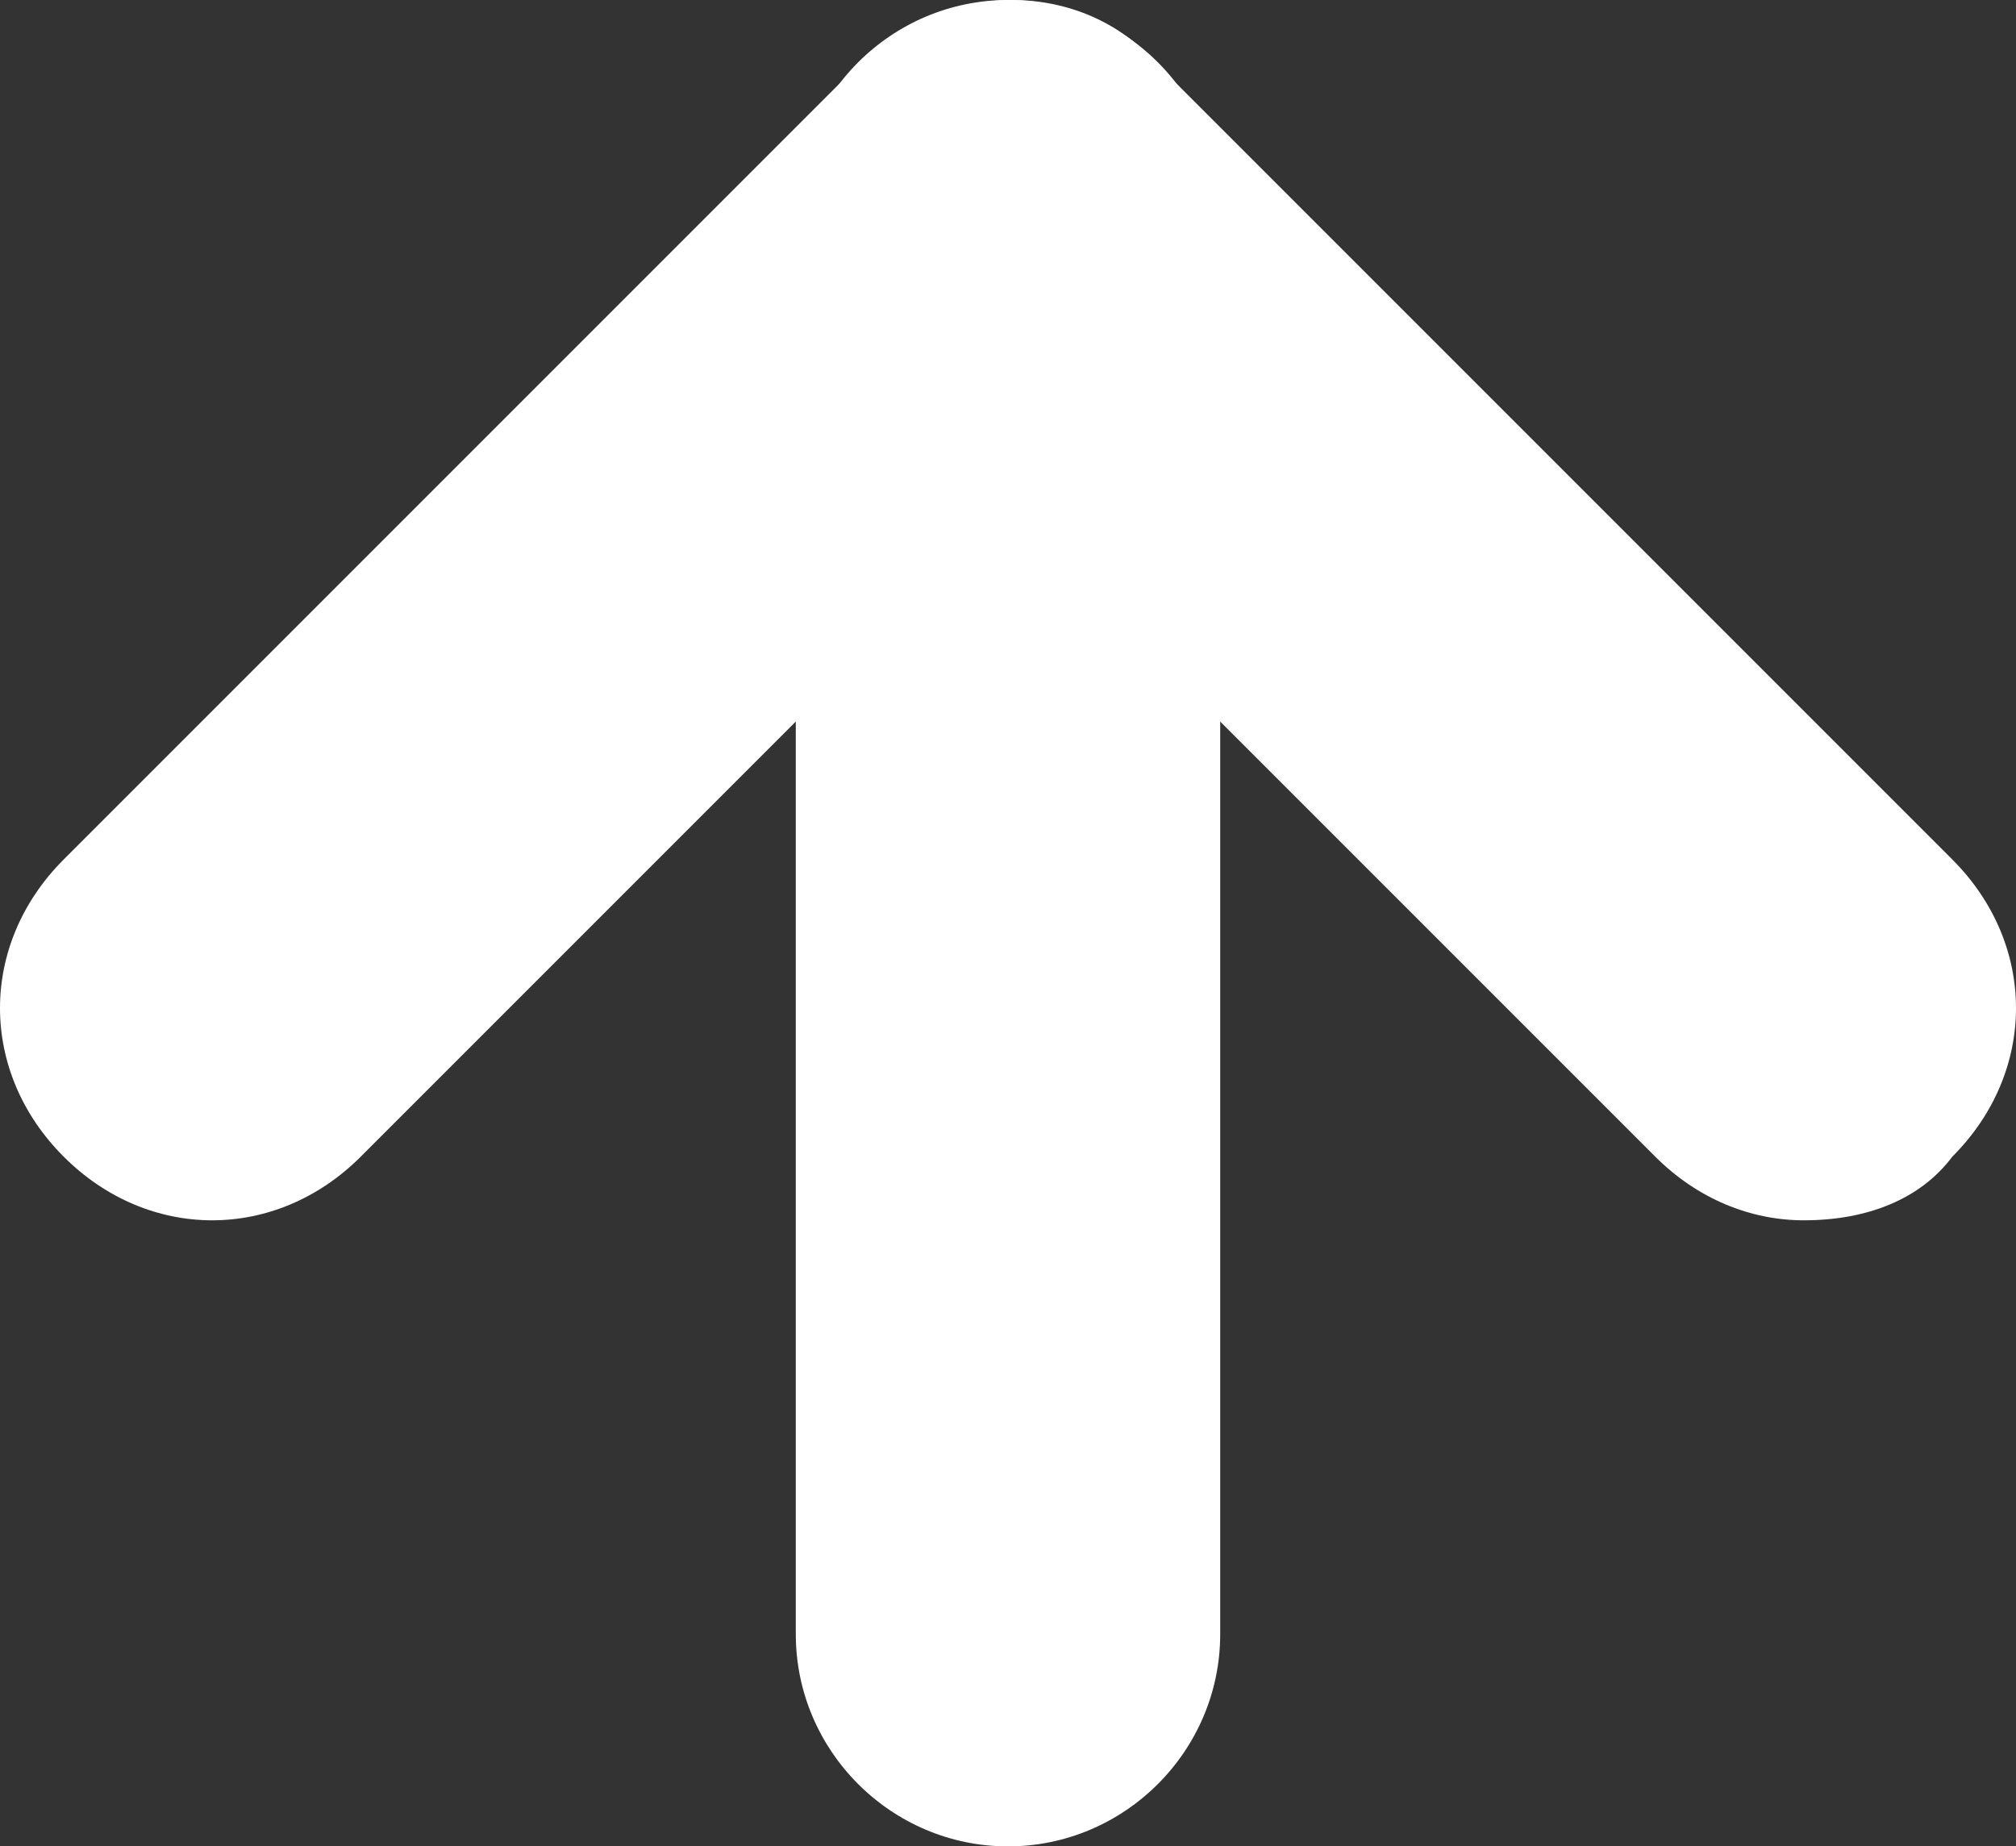
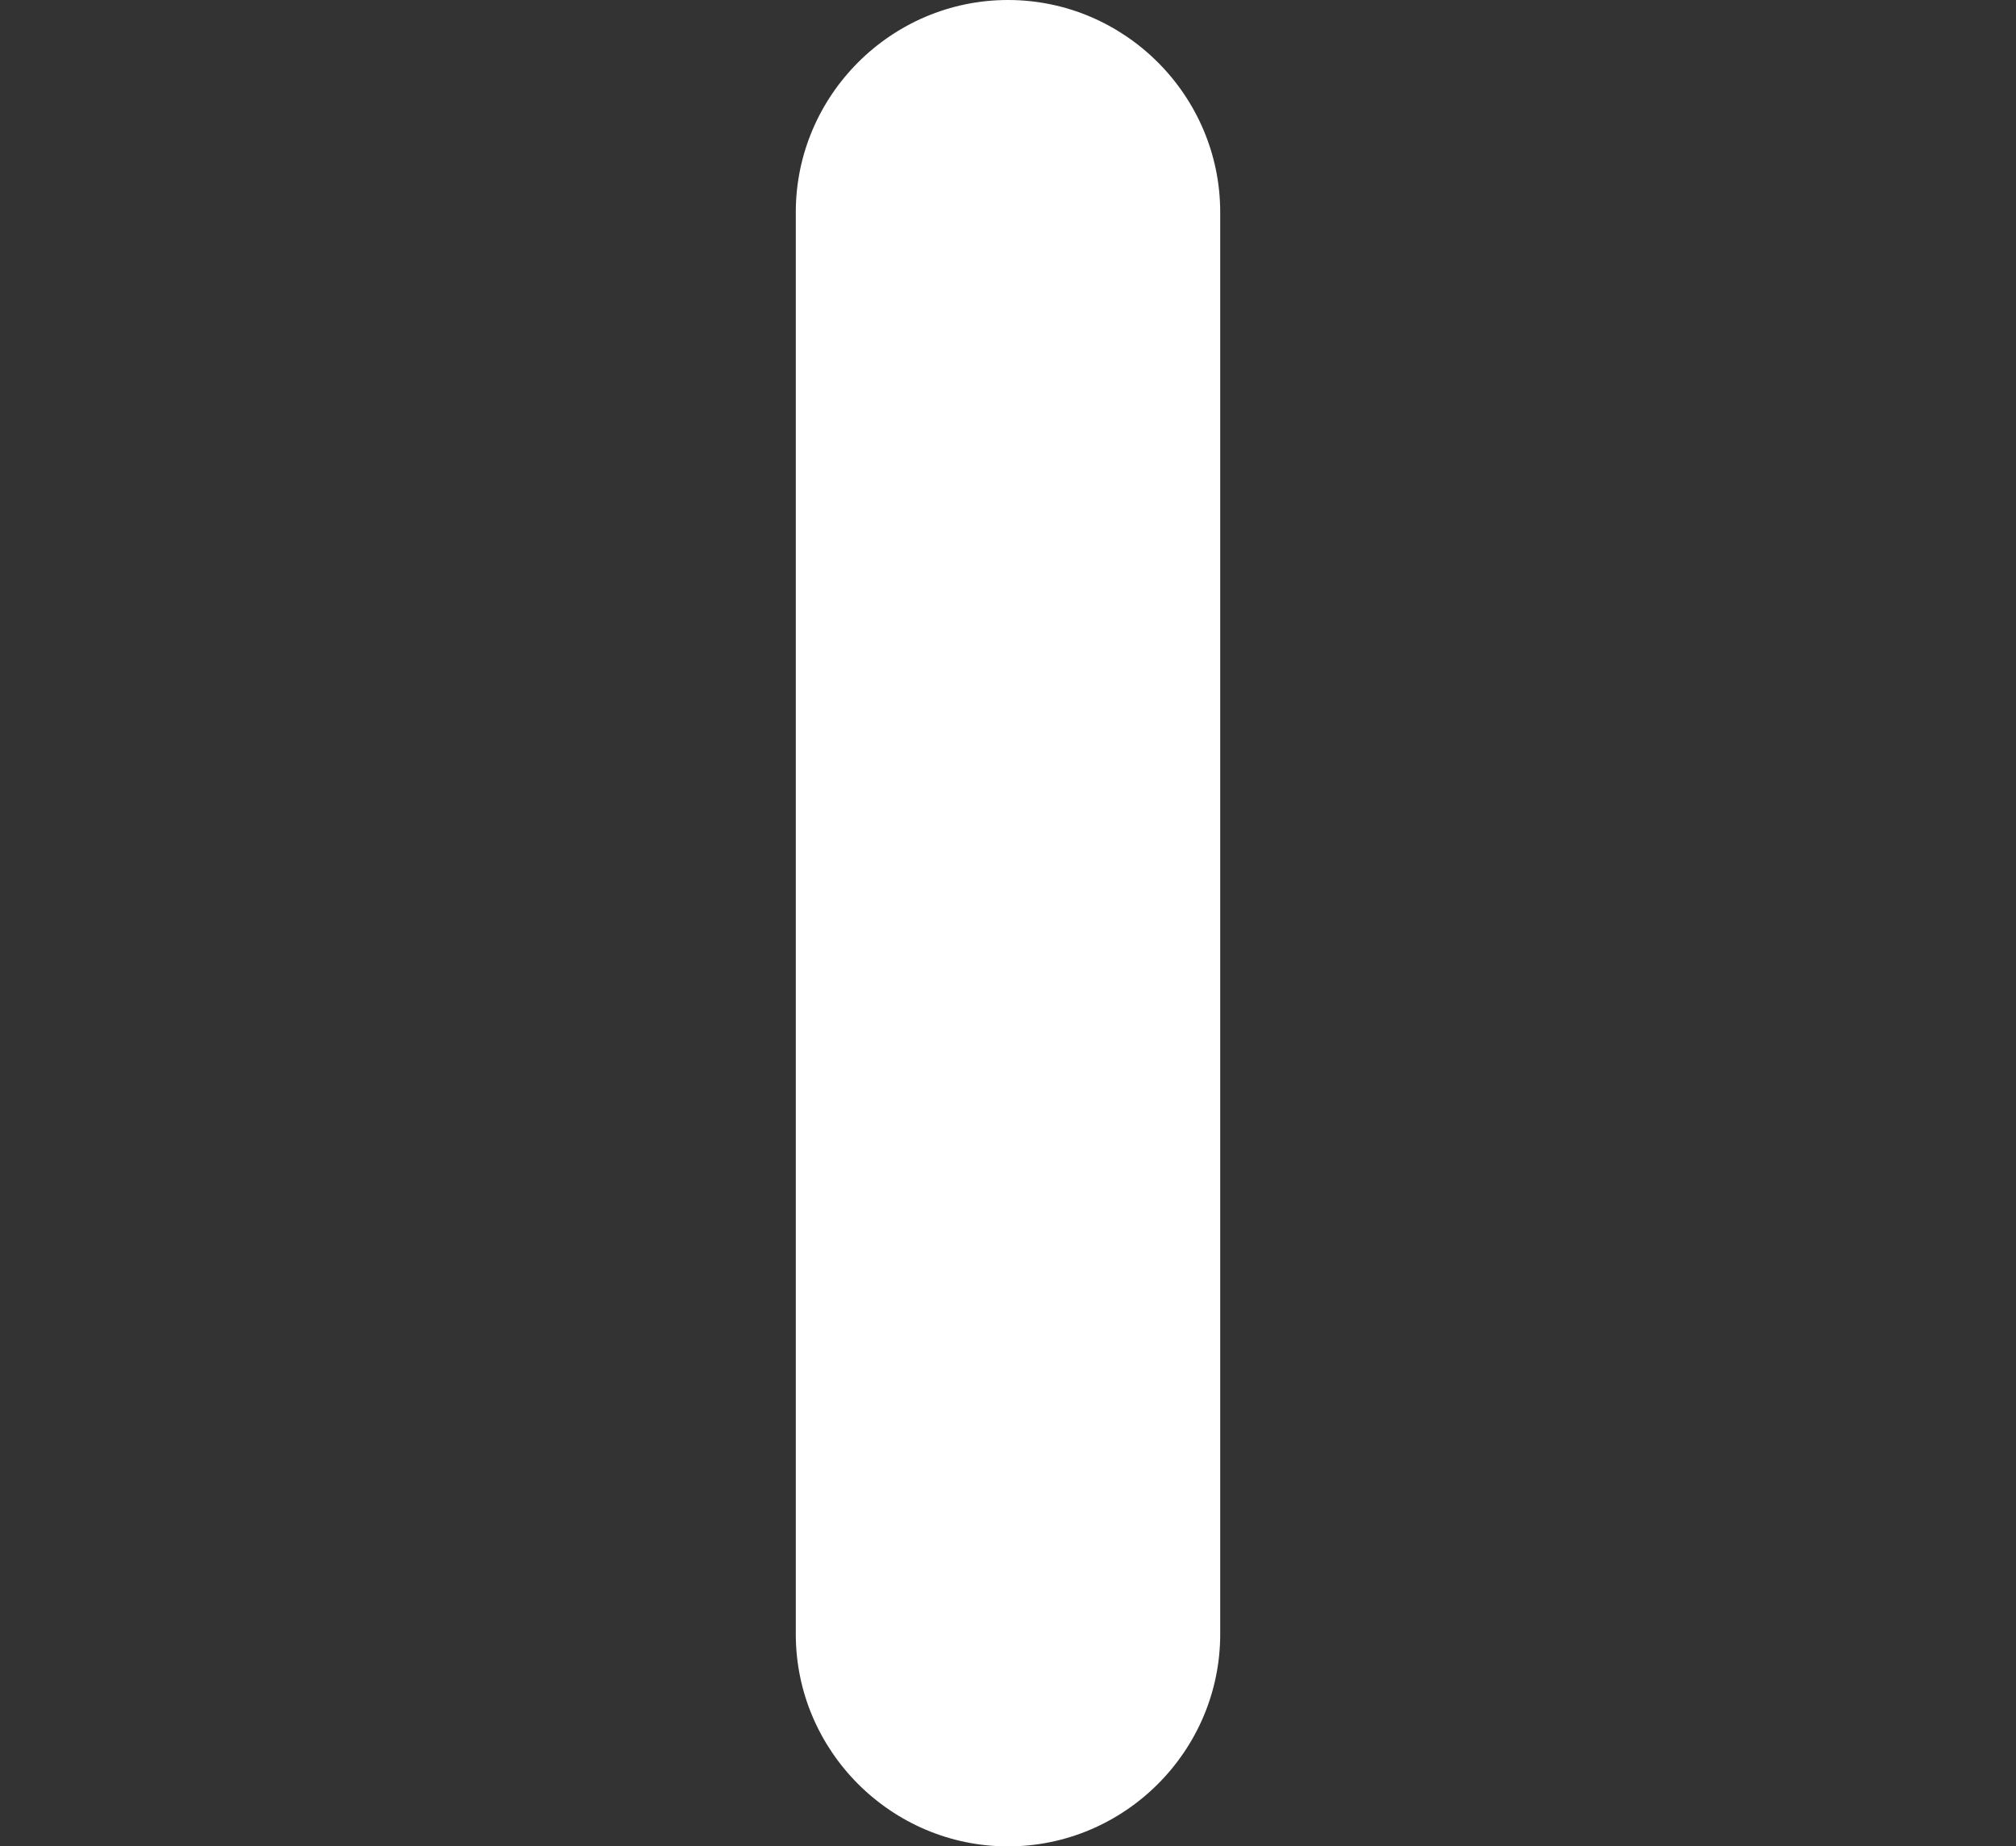
<svg xmlns="http://www.w3.org/2000/svg" version="1.1" id="圖層_1" x="0px" y="0px" viewBox="0 0 19 17.4" style="enable-background:new 0 0 19 17.4;" xml:space="preserve">
  <rect x="0" y="0" width="19" height="17.4" fill="#333333" stroke="none" />
  <style type="text/css">
	.st0{fill:#FFFFFF;}
</style>
  <g>
    <g>
      <path class="st0" d="M9.5,17.4c-1.1,0-2-0.9-2-2V2c0-1.1,0.9-2,2-2s2,0.9,2,2v13.4C11.5,16.5,10.6,17.4,9.5,17.4z" />
    </g>
    <g>
-       <path class="st0" d="M17,11.5c-0.5,0-1-0.2-1.4-0.6L9.5,4.8l-6.1,6.1c-0.8,0.8-2,0.8-2.8,0c-0.8-0.8-0.8-2,0-2.8l7.5-7.5    c0.8-0.8,2.1-0.8,2.8,0l7.5,7.5c0.8,0.8,0.8,2,0,2.8C18.1,11.3,17.6,11.5,17,11.5z" />
-     </g>
+       </g>
  </g>
</svg>